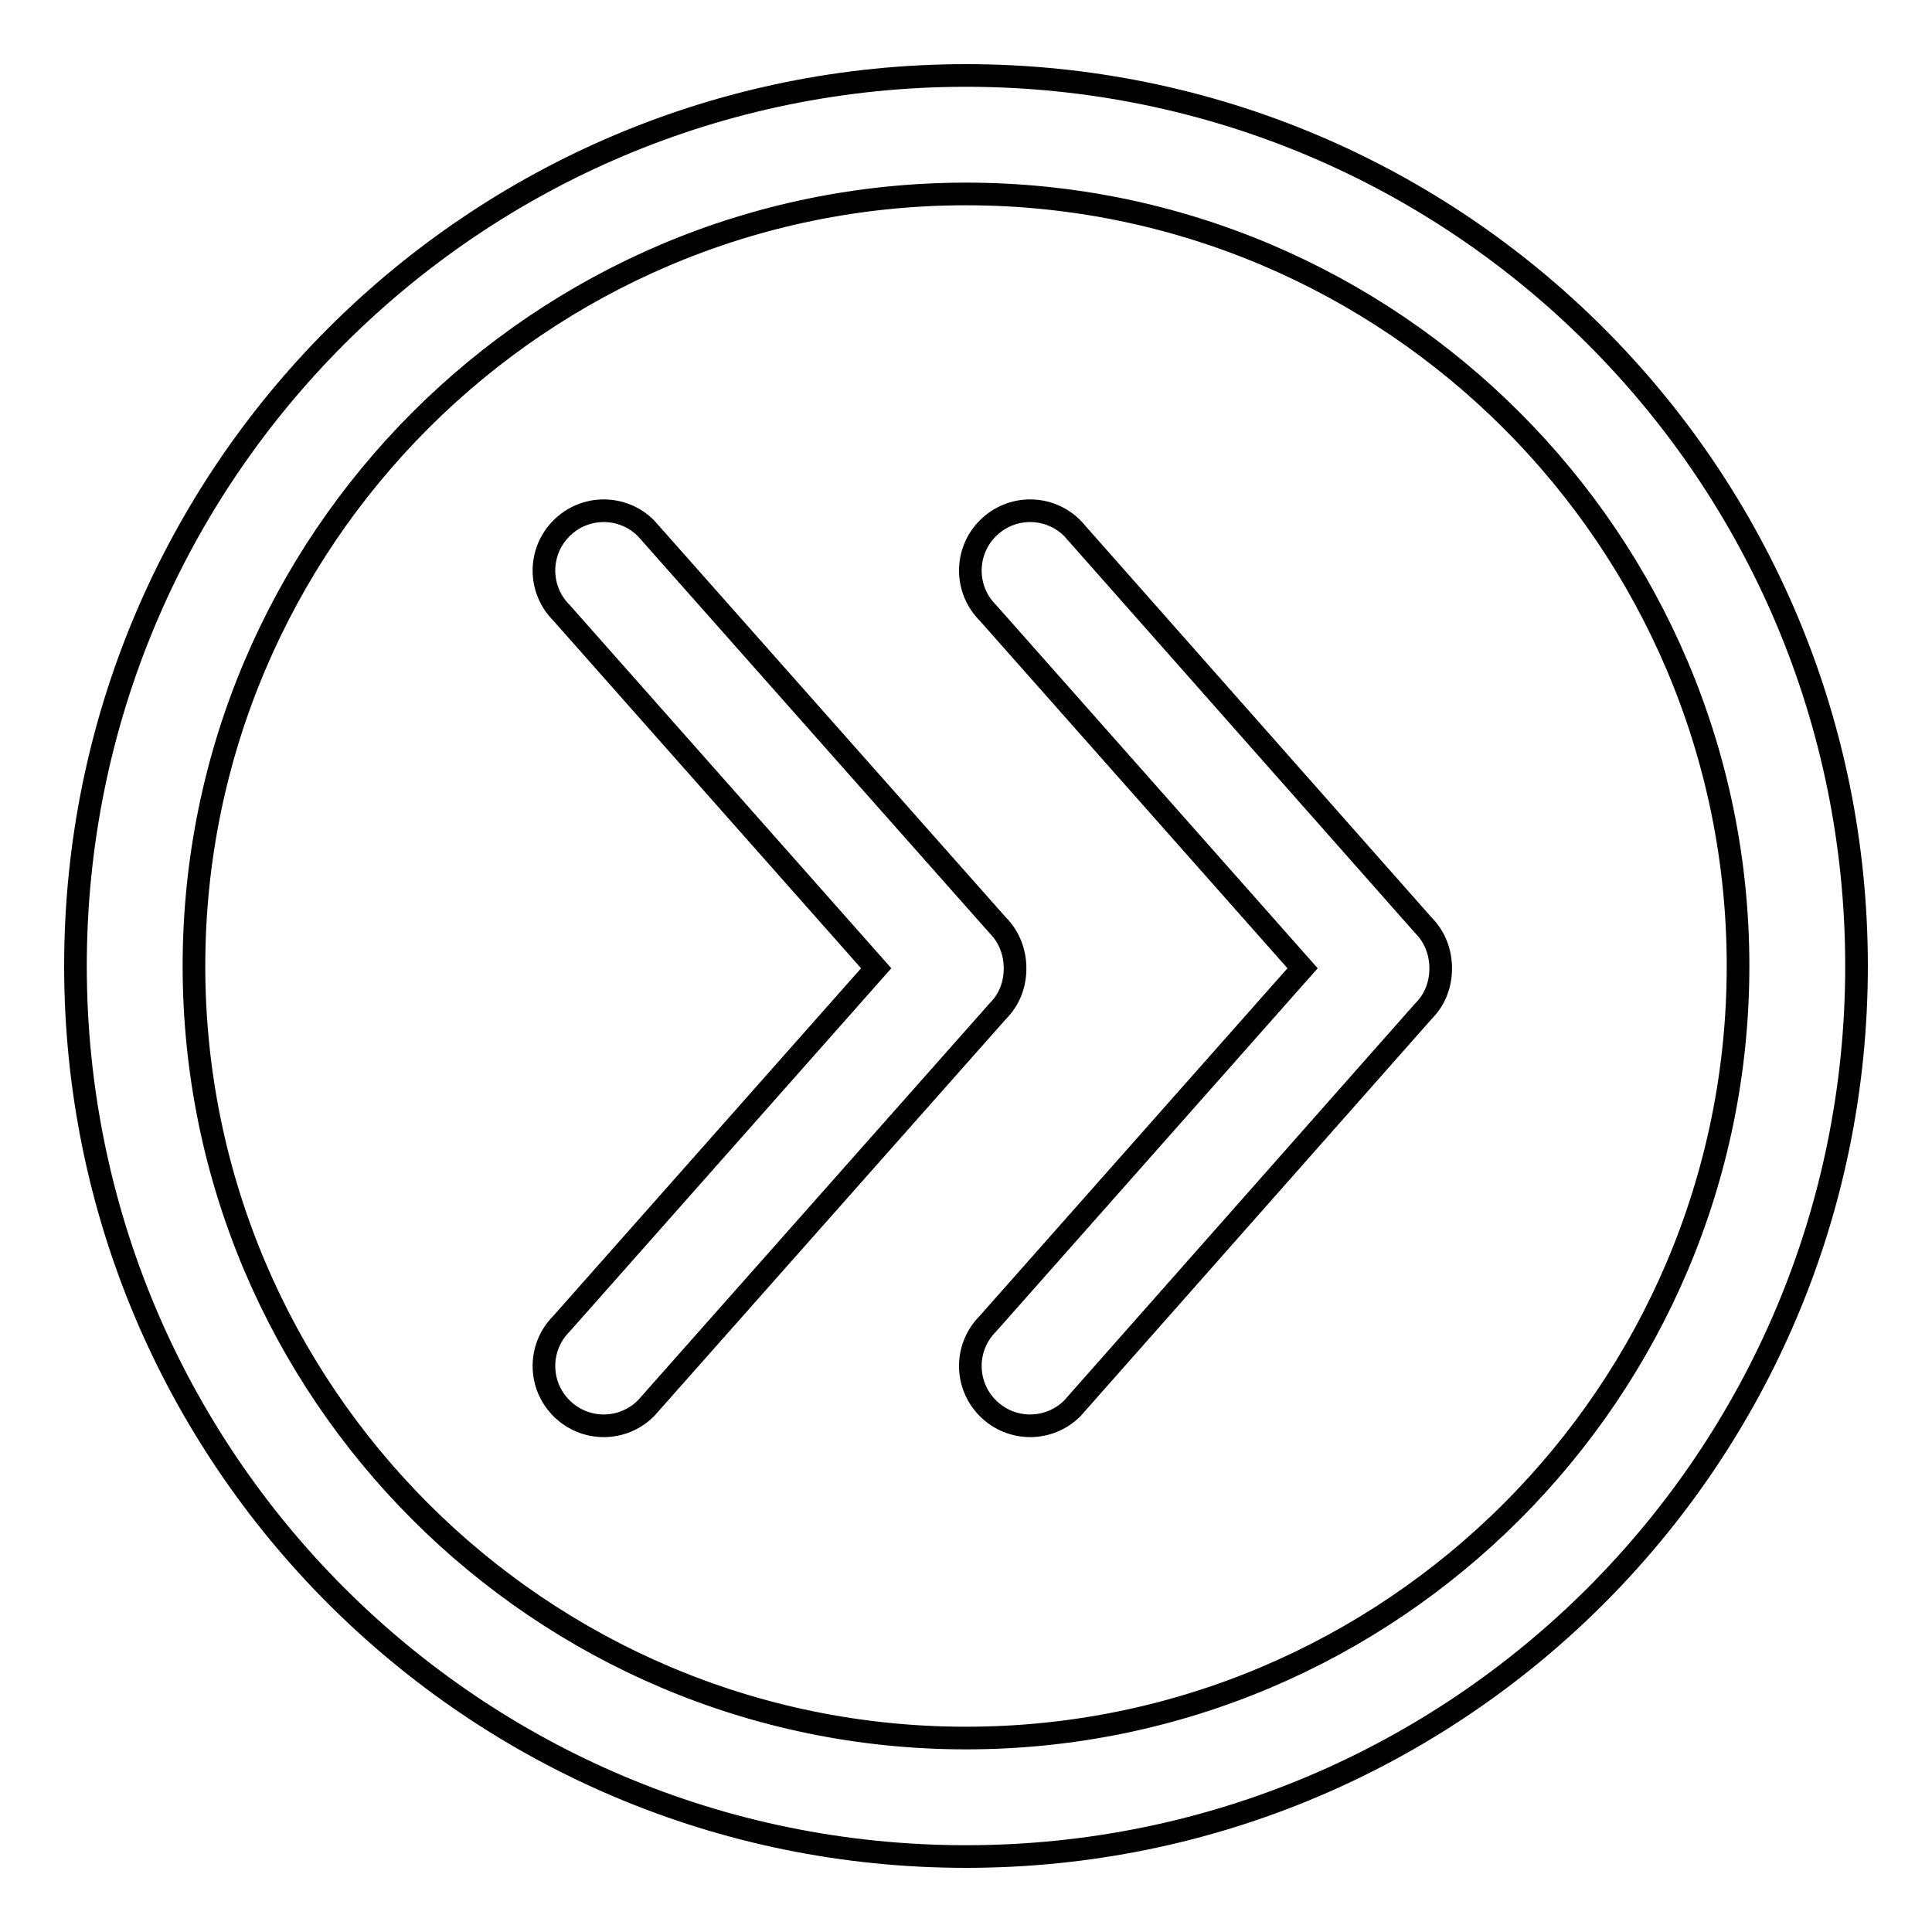
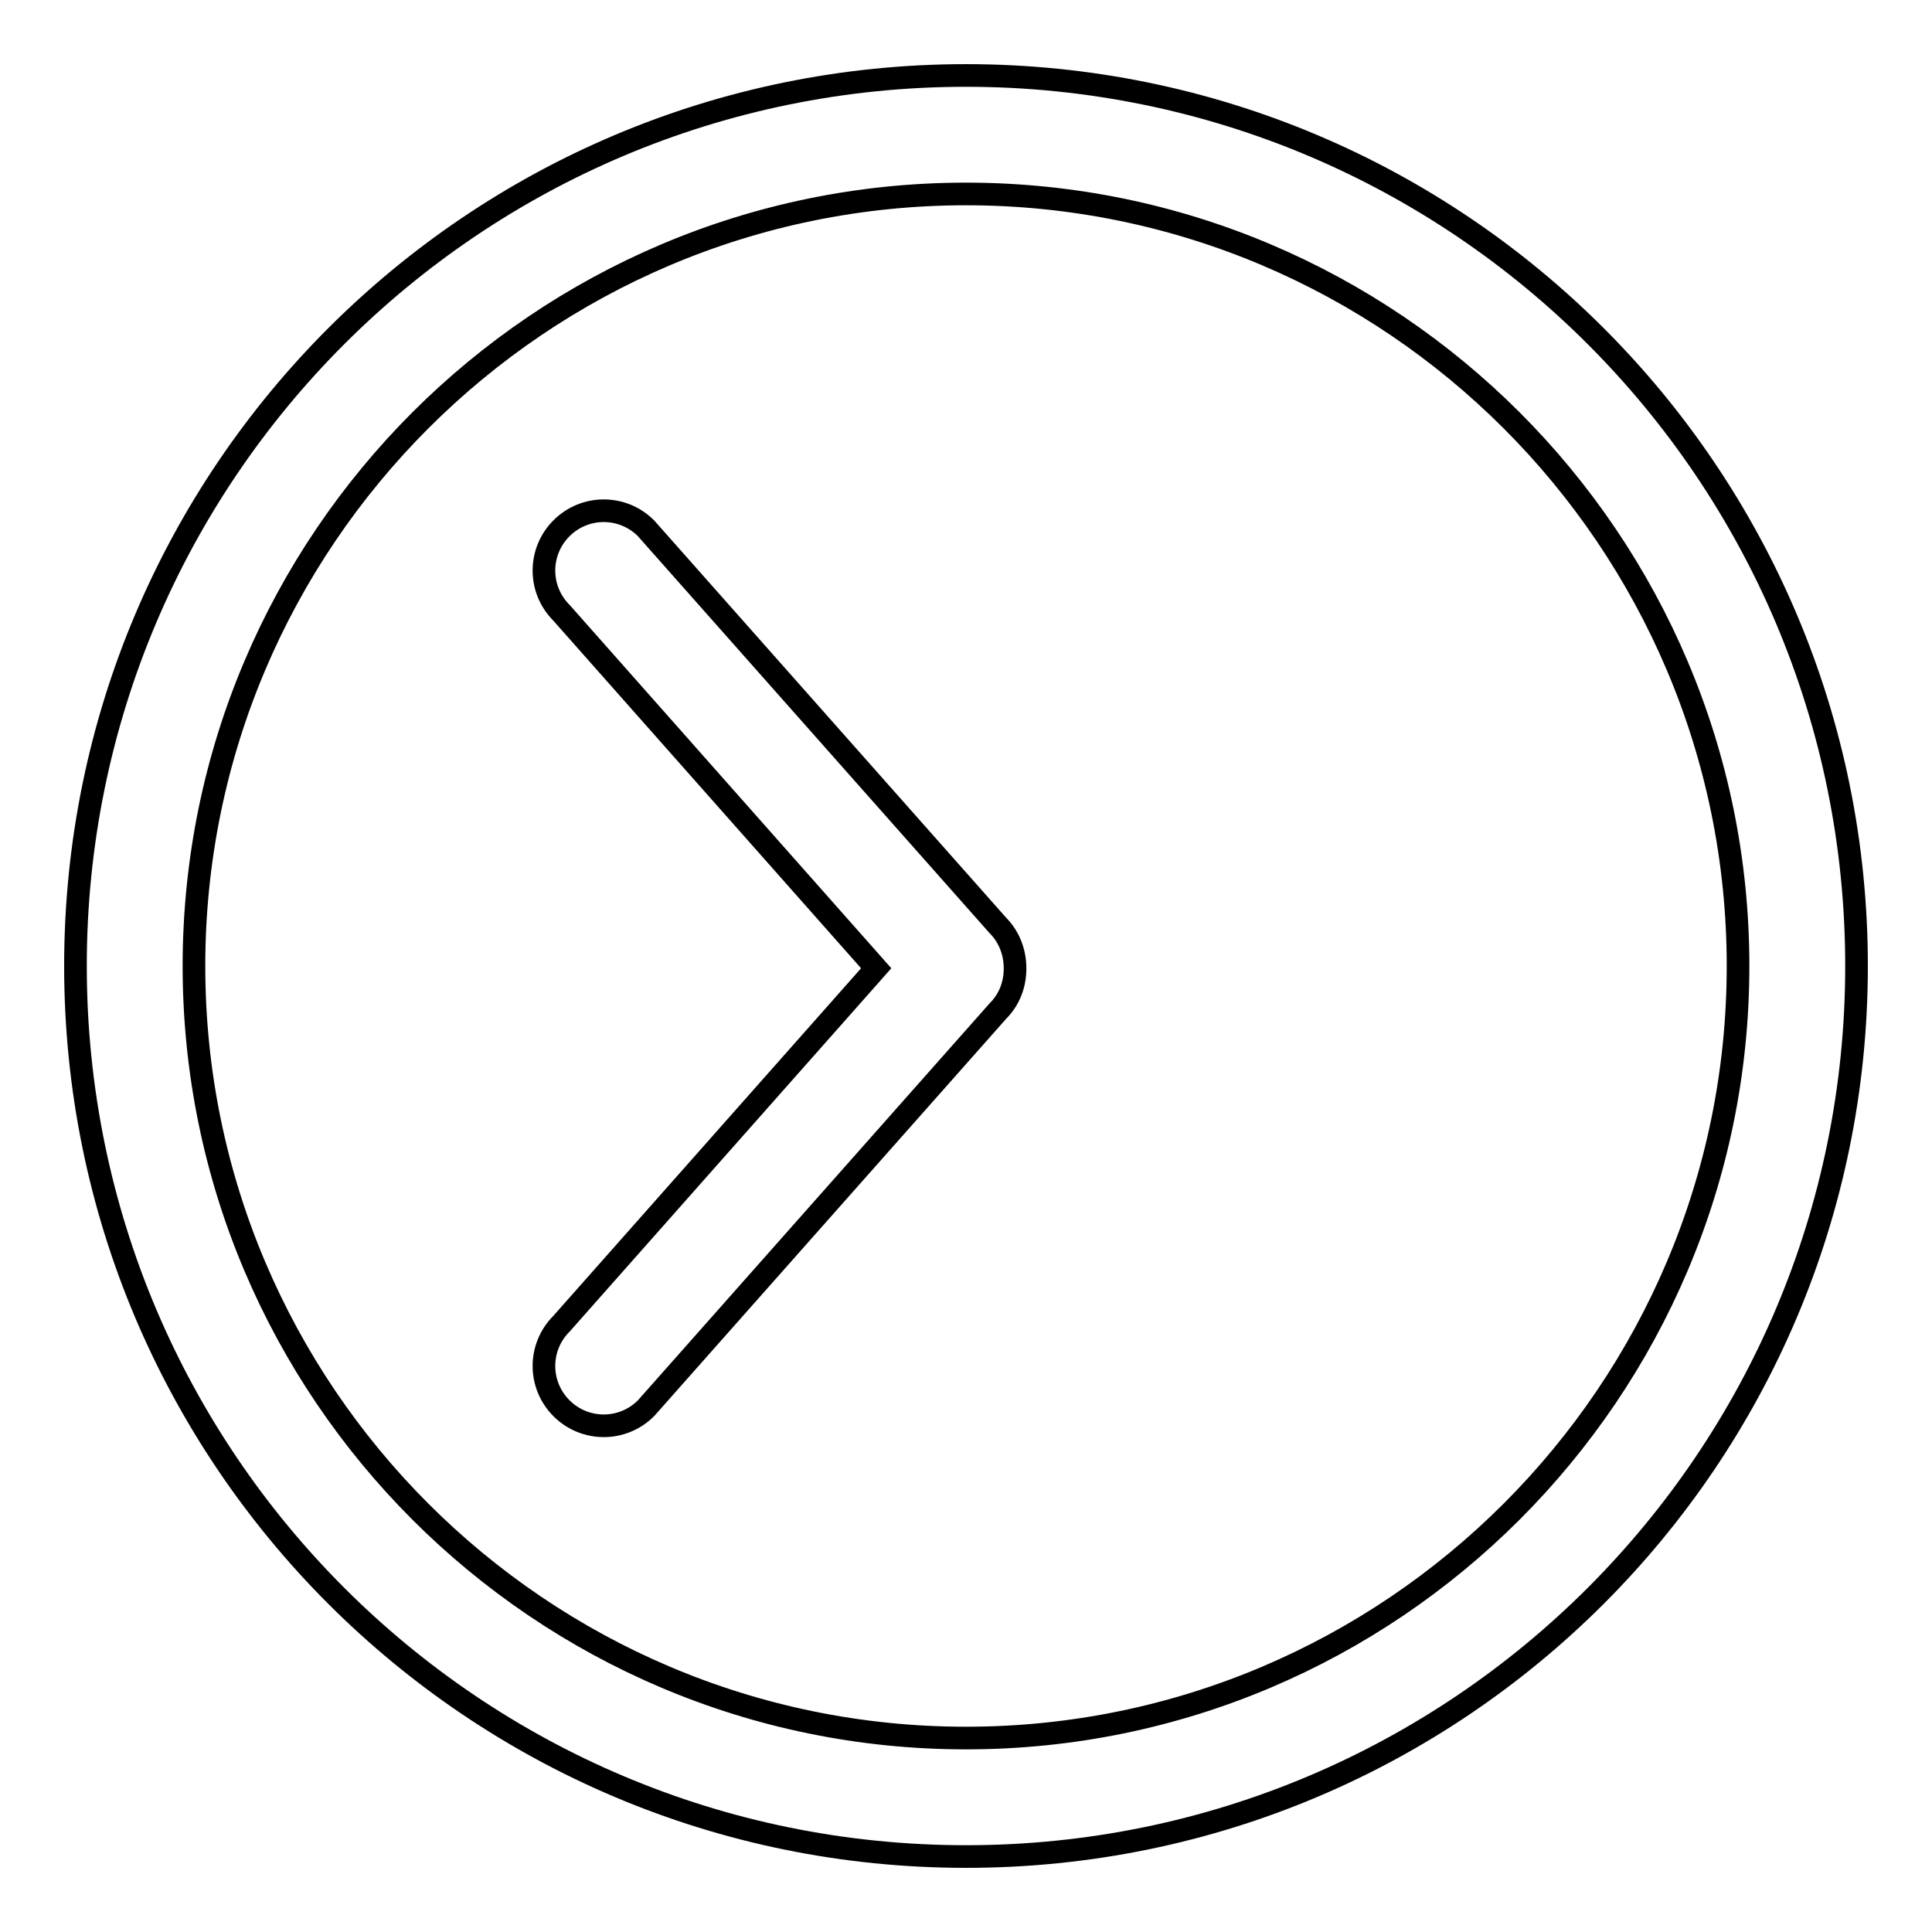
<svg xmlns="http://www.w3.org/2000/svg" version="1.1" x="0px" y="0px" viewBox="0 0 256 256" enable-background="new 0 0 256 256" xml:space="preserve">
  <g>
    <g>
      <g>
        <g>
          <g>
            <g>
              <path stroke-width="3" fill-opacity="0" stroke="#000000" d="M128,10C62.8,10,10,62.8,10,128c0,65.2,52.8,118,118,118c65.2,0,118-52.8,118-118C246,62.8,193.2,10,128,10z M128,230.3c-56.4,0-102.3-45.9-102.3-102.3C25.7,71.6,71.6,25.7,128,25.7c56.4,0,102.3,45.9,102.3,102.3C230.3,184.4,184.4,230.3,128,230.3z" />
-               <path stroke-width="3" fill-opacity="0" stroke="#000000" d="M142.1,70c-3.1-3.1-8.1-3.1-11.2,0c-3.1,3.1-3.1,8.1,0,11.2l41.7,47.1l-41.7,47.1c-3.1,3.1-3.1,8.1,0,11.2c3.1,3.1,8.1,3.1,11.2,0l46.5-52.6c1.6-1.6,2.3-3.6,2.3-5.7c0-2-0.7-4.1-2.3-5.7L142.1,70z" />
              <path stroke-width="3" fill-opacity="0" stroke="#000000" d="M134.5,128.3c0-2-0.7-4.1-2.3-5.7L85.6,70c-3.1-3.1-8.1-3.1-11.2,0c-3.1,3.1-3.1,8.1,0,11.2l41.7,47.1l-41.7,47.1c-3.1,3.1-3.1,8.1,0,11.2c3.1,3.1,8.1,3.1,11.2,0l46.6-52.6C133.8,132.4,134.5,130.4,134.5,128.3z" />
            </g>
          </g>
        </g>
      </g>
      <g />
      <g />
      <g />
      <g />
      <g />
      <g />
      <g />
      <g />
      <g />
      <g />
      <g />
      <g />
      <g />
      <g />
      <g />
    </g>
  </g>
</svg>